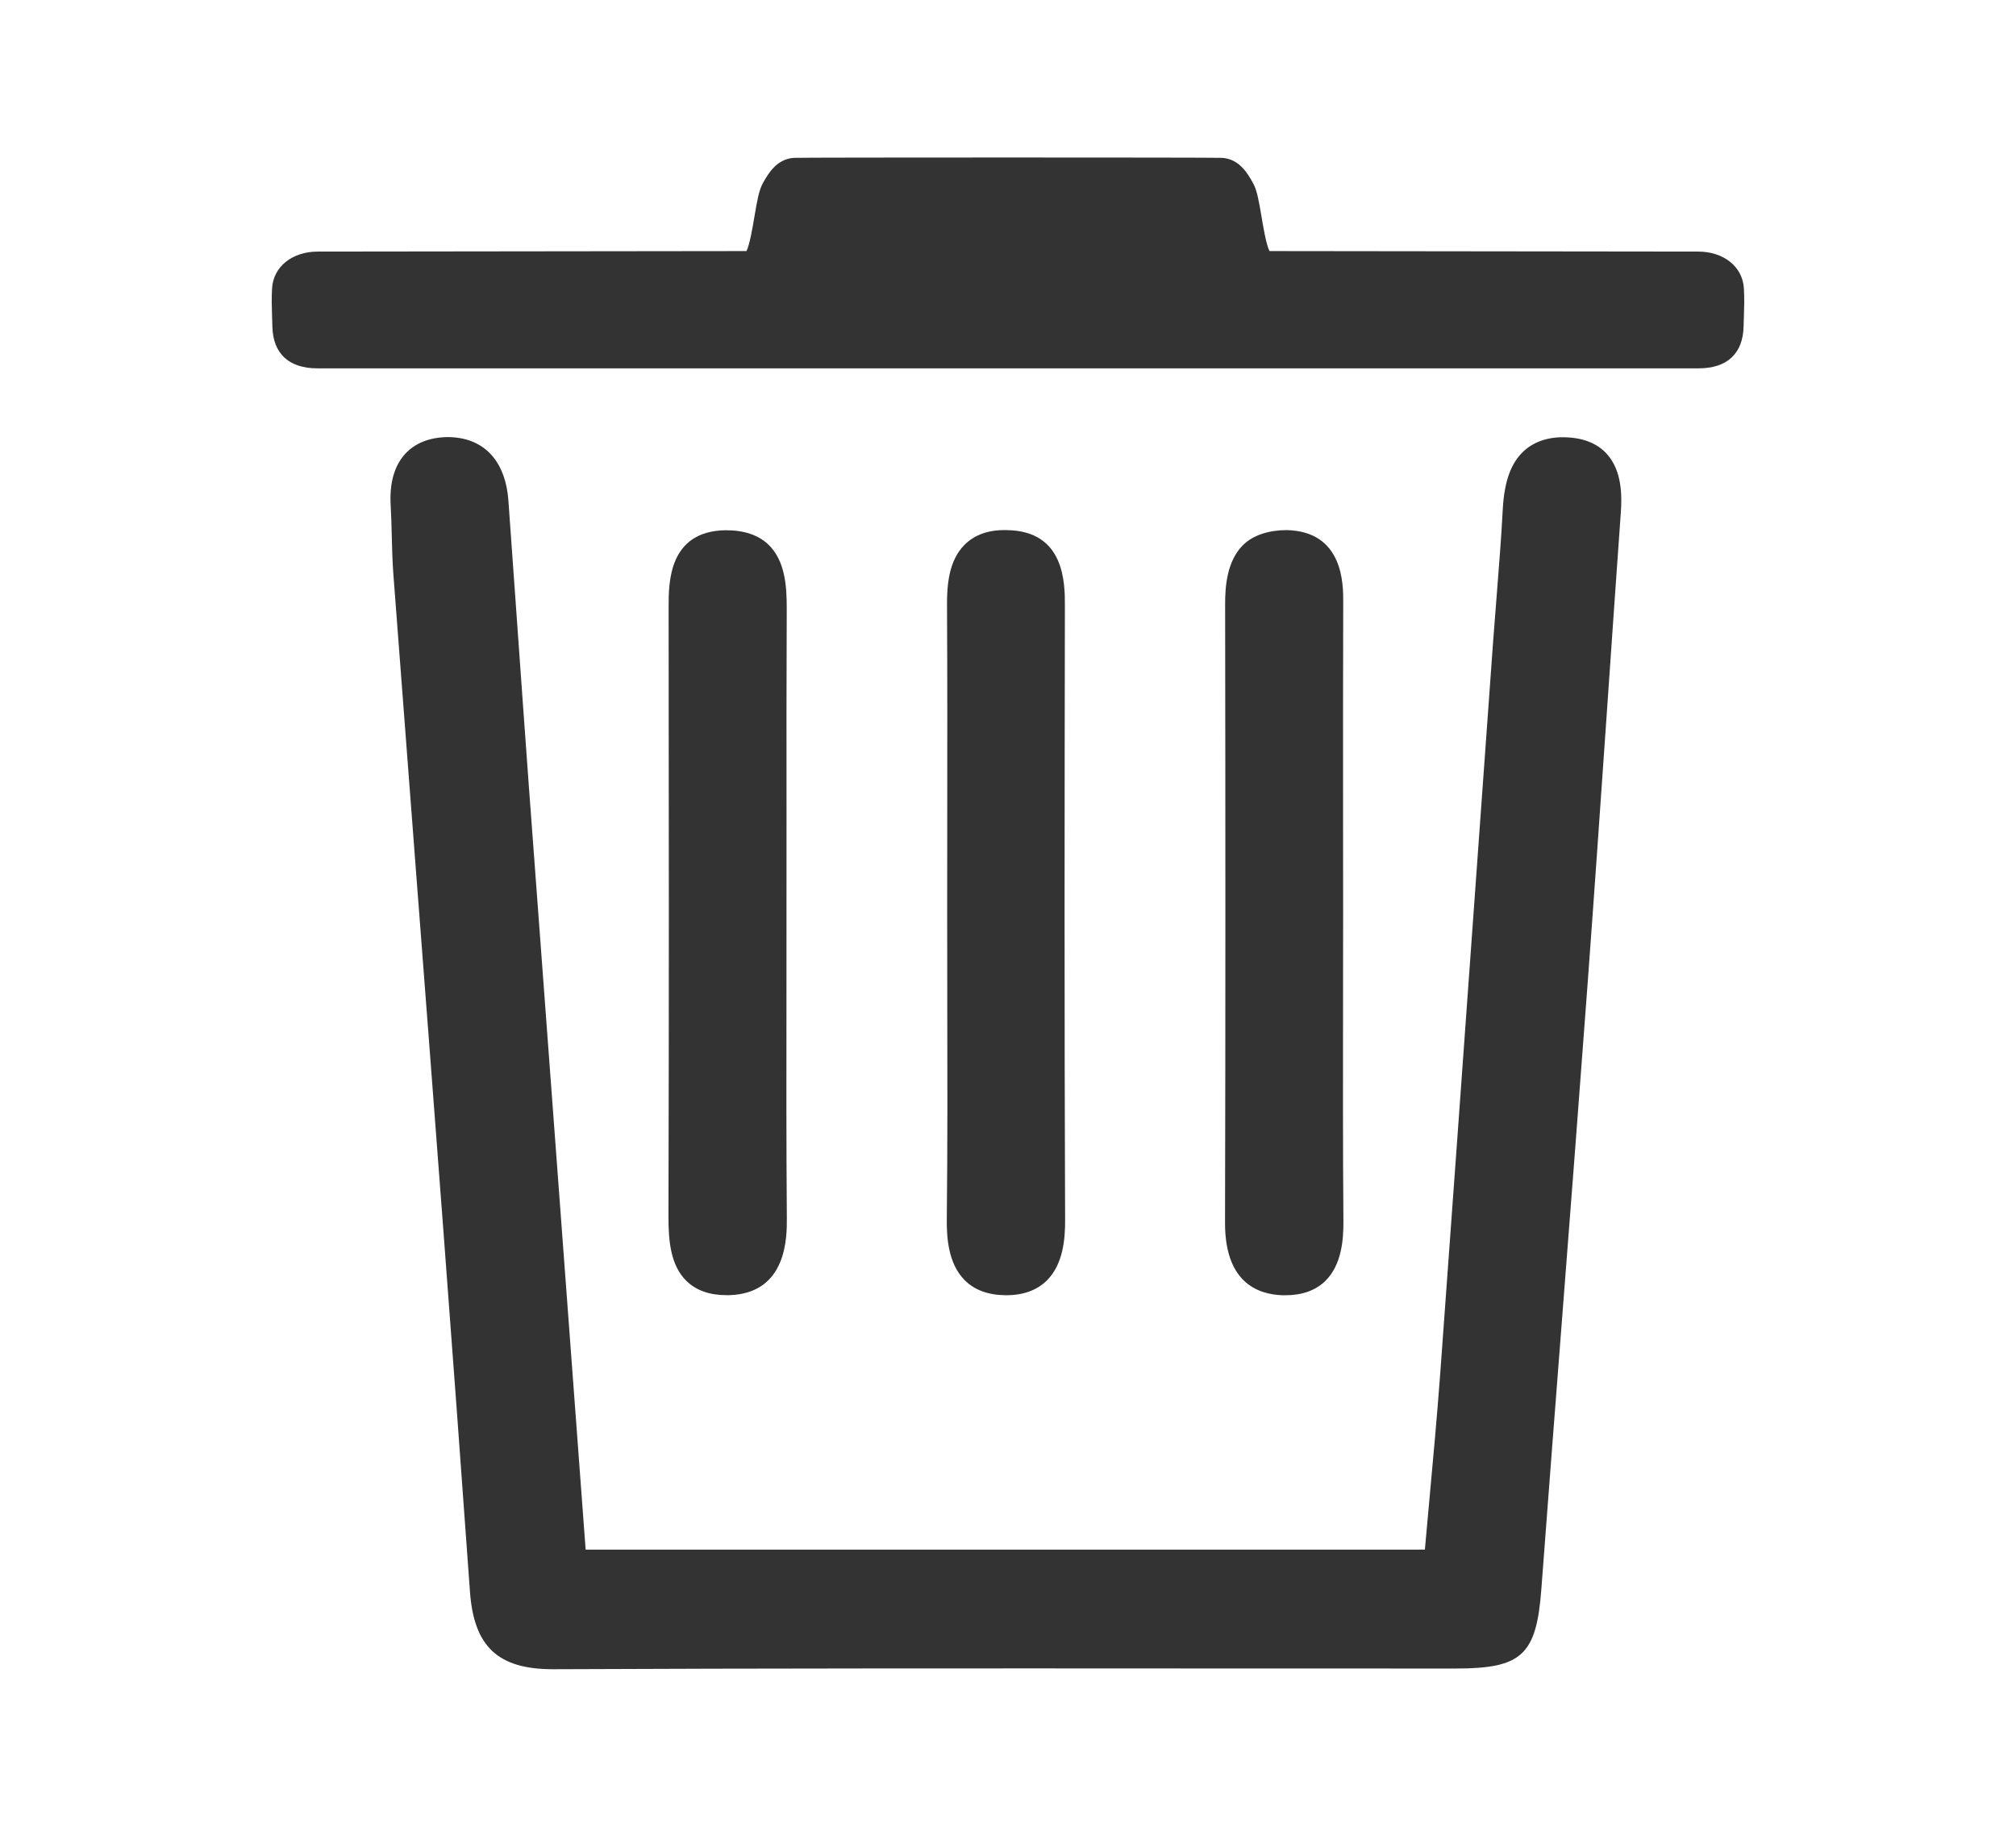
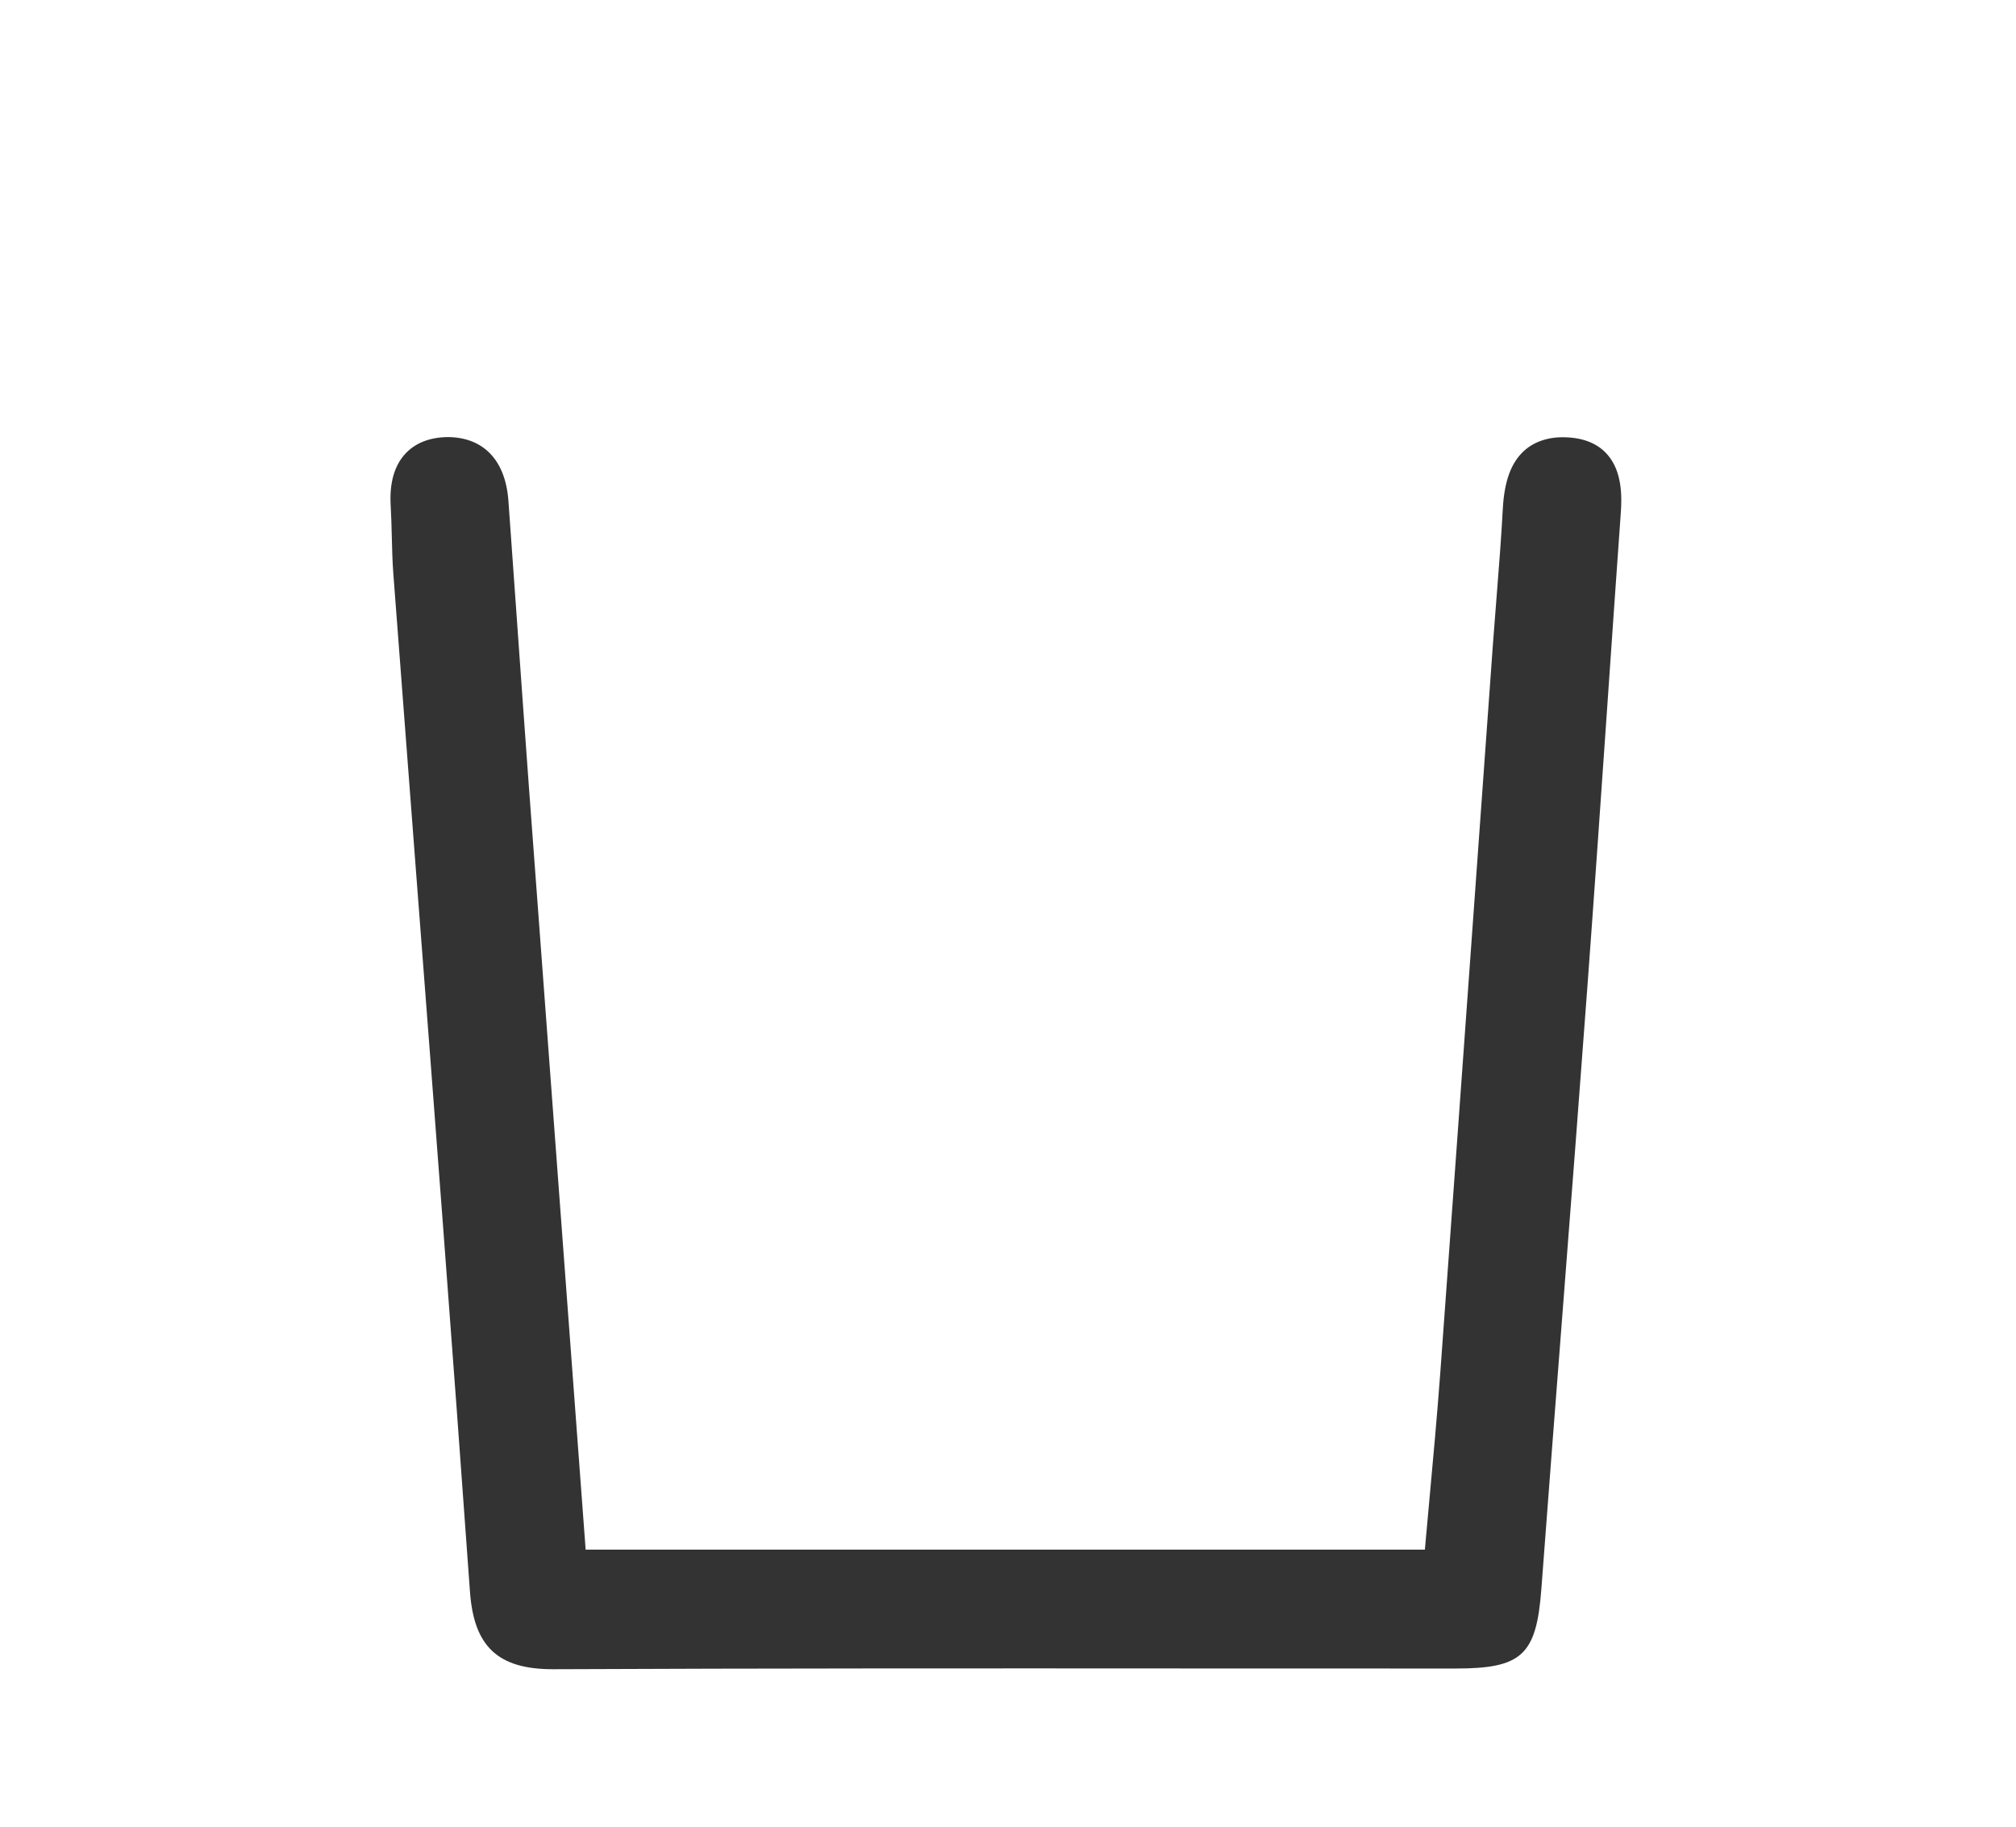
<svg xmlns="http://www.w3.org/2000/svg" id="_レイヤー_2" width="64" height="58" viewBox="0 0 64 58">
  <defs>
    <style>.cls-1{fill:#333;}.cls-2{fill:none;}</style>
  </defs>
  <g id="_20231114更新分">
    <g>
      <g>
        <path class="cls-1" d="M49.771,13.888c-.546-.035-1.032,.108-1.378,.417-.419,.376-.636,.964-.685,1.849-.048,.919-.122,1.838-.194,2.755-.04,.489-.078,.979-.114,1.469l-.591,8.203c-.359,4.999-.72,9.998-1.085,14.997-.104,1.402-.232,2.801-.361,4.2l-.129,1.426H18.592l-1.8-24.2c-.134-1.82-.262-3.641-.392-5.462l-.259-3.628c-.092-1.32-.81-2.041-1.952-2.036-.566,.013-1.01,.192-1.324,.531-.347,.378-.503,.927-.463,1.63,.018,.321,.027,.643,.035,.964,.01,.415,.02,.83,.052,1.244l.708,9.296c.588,7.661,1.174,15.323,1.722,22.987,.124,1.753,.888,2.47,2.635,2.47h.028c6.788-.03,13.575-.028,20.373-.024l8.253,.002c2.107,0,2.567-.426,2.724-2.525,.222-2.962,.451-5.924,.681-8.886,.264-3.411,.528-6.822,.78-10.233,.217-2.937,.421-5.875,.625-8.813,.144-2.079,.287-4.159,.436-6.238,.04-.542,.038-1.324-.429-1.854-.289-.329-.711-.511-1.252-.541Z" />
-         <path class="cls-1" d="M53.907,7.988l-13.606-.016c-.104-.205-.199-.771-.252-1.09-.087-.518-.147-.847-.267-1.062-.16-.29-.427-.775-.989-.808-.254-.015-13.334-.015-13.588,0-.556,.033-.827,.518-.989,.807-.12,.217-.179,.544-.266,1.06-.053,.319-.149,.888-.252,1.093l-13.608,.016c-.818,0-1.416,.483-1.453,1.171-.018,.323-.01,.599,0,.889l.01,.32c.018,.856,.523,1.327,1.423,1.327H53.929c.9,0,1.404-.471,1.423-1.328l.01-.319c.01-.291,.018-.566,0-.888-.04-.691-.638-1.172-1.454-1.172Z" />
-         <path class="cls-1" d="M24.976,19.331c.003-.757-.063-1.527-.569-2.026-.326-.321-.793-.473-1.386-.469-1.798,.035-1.797,1.667-1.795,2.452,.008,6.443,.013,12.886-.005,19.328-.002,.777,.065,1.565,.574,2.059,.306,.297,.731,.448,1.267,.448,.03,0,.06,0,.092,0,1.844-.057,1.83-1.869,1.825-2.465-.018-2.36-.015-4.722-.012-7.083l.002-5.709c-.002-2.178-.003-4.356,.007-6.534Z" />
-         <path class="cls-1" d="M40.835,16.832c-.526,0-1.042,.148-1.369,.47-.516,.507-.574,1.315-.573,1.879,.01,6.548,.013,13.096-.003,19.645-.003,1.856,.995,2.275,1.834,2.3,.027,0,.055,0,.082,0,.533,0,.96-.153,1.269-.456,.523-.512,.578-1.333,.573-1.905-.018-2.319-.015-4.637-.012-6.956l.003-2.785-.002-2.912c-.002-2.33-.003-4.659,.005-6.987,.003-.559,.012-2.261-1.807-2.294Z" />
-         <path class="cls-1" d="M30.611,40.634c.312,.32,.75,.485,1.301,.491h.032c.543,0,.977-.158,1.291-.47,.523-.519,.581-1.343,.578-1.915-.025-6.496-.018-12.993-.007-19.488,.002-.718,.008-2.4-1.847-2.42-.589-.016-1.024,.152-1.341,.469-.499,.498-.558,1.283-.554,1.913,.012,2.3,.01,4.601,.007,6.901l-.002,2.842,.003,2.785c.005,2.319,.01,4.637-.015,6.956-.007,.579,.042,1.41,.554,1.935Z" />
      </g>
-       <rect class="cls-2" width="64" height="58" />
    </g>
  </g>
</svg>